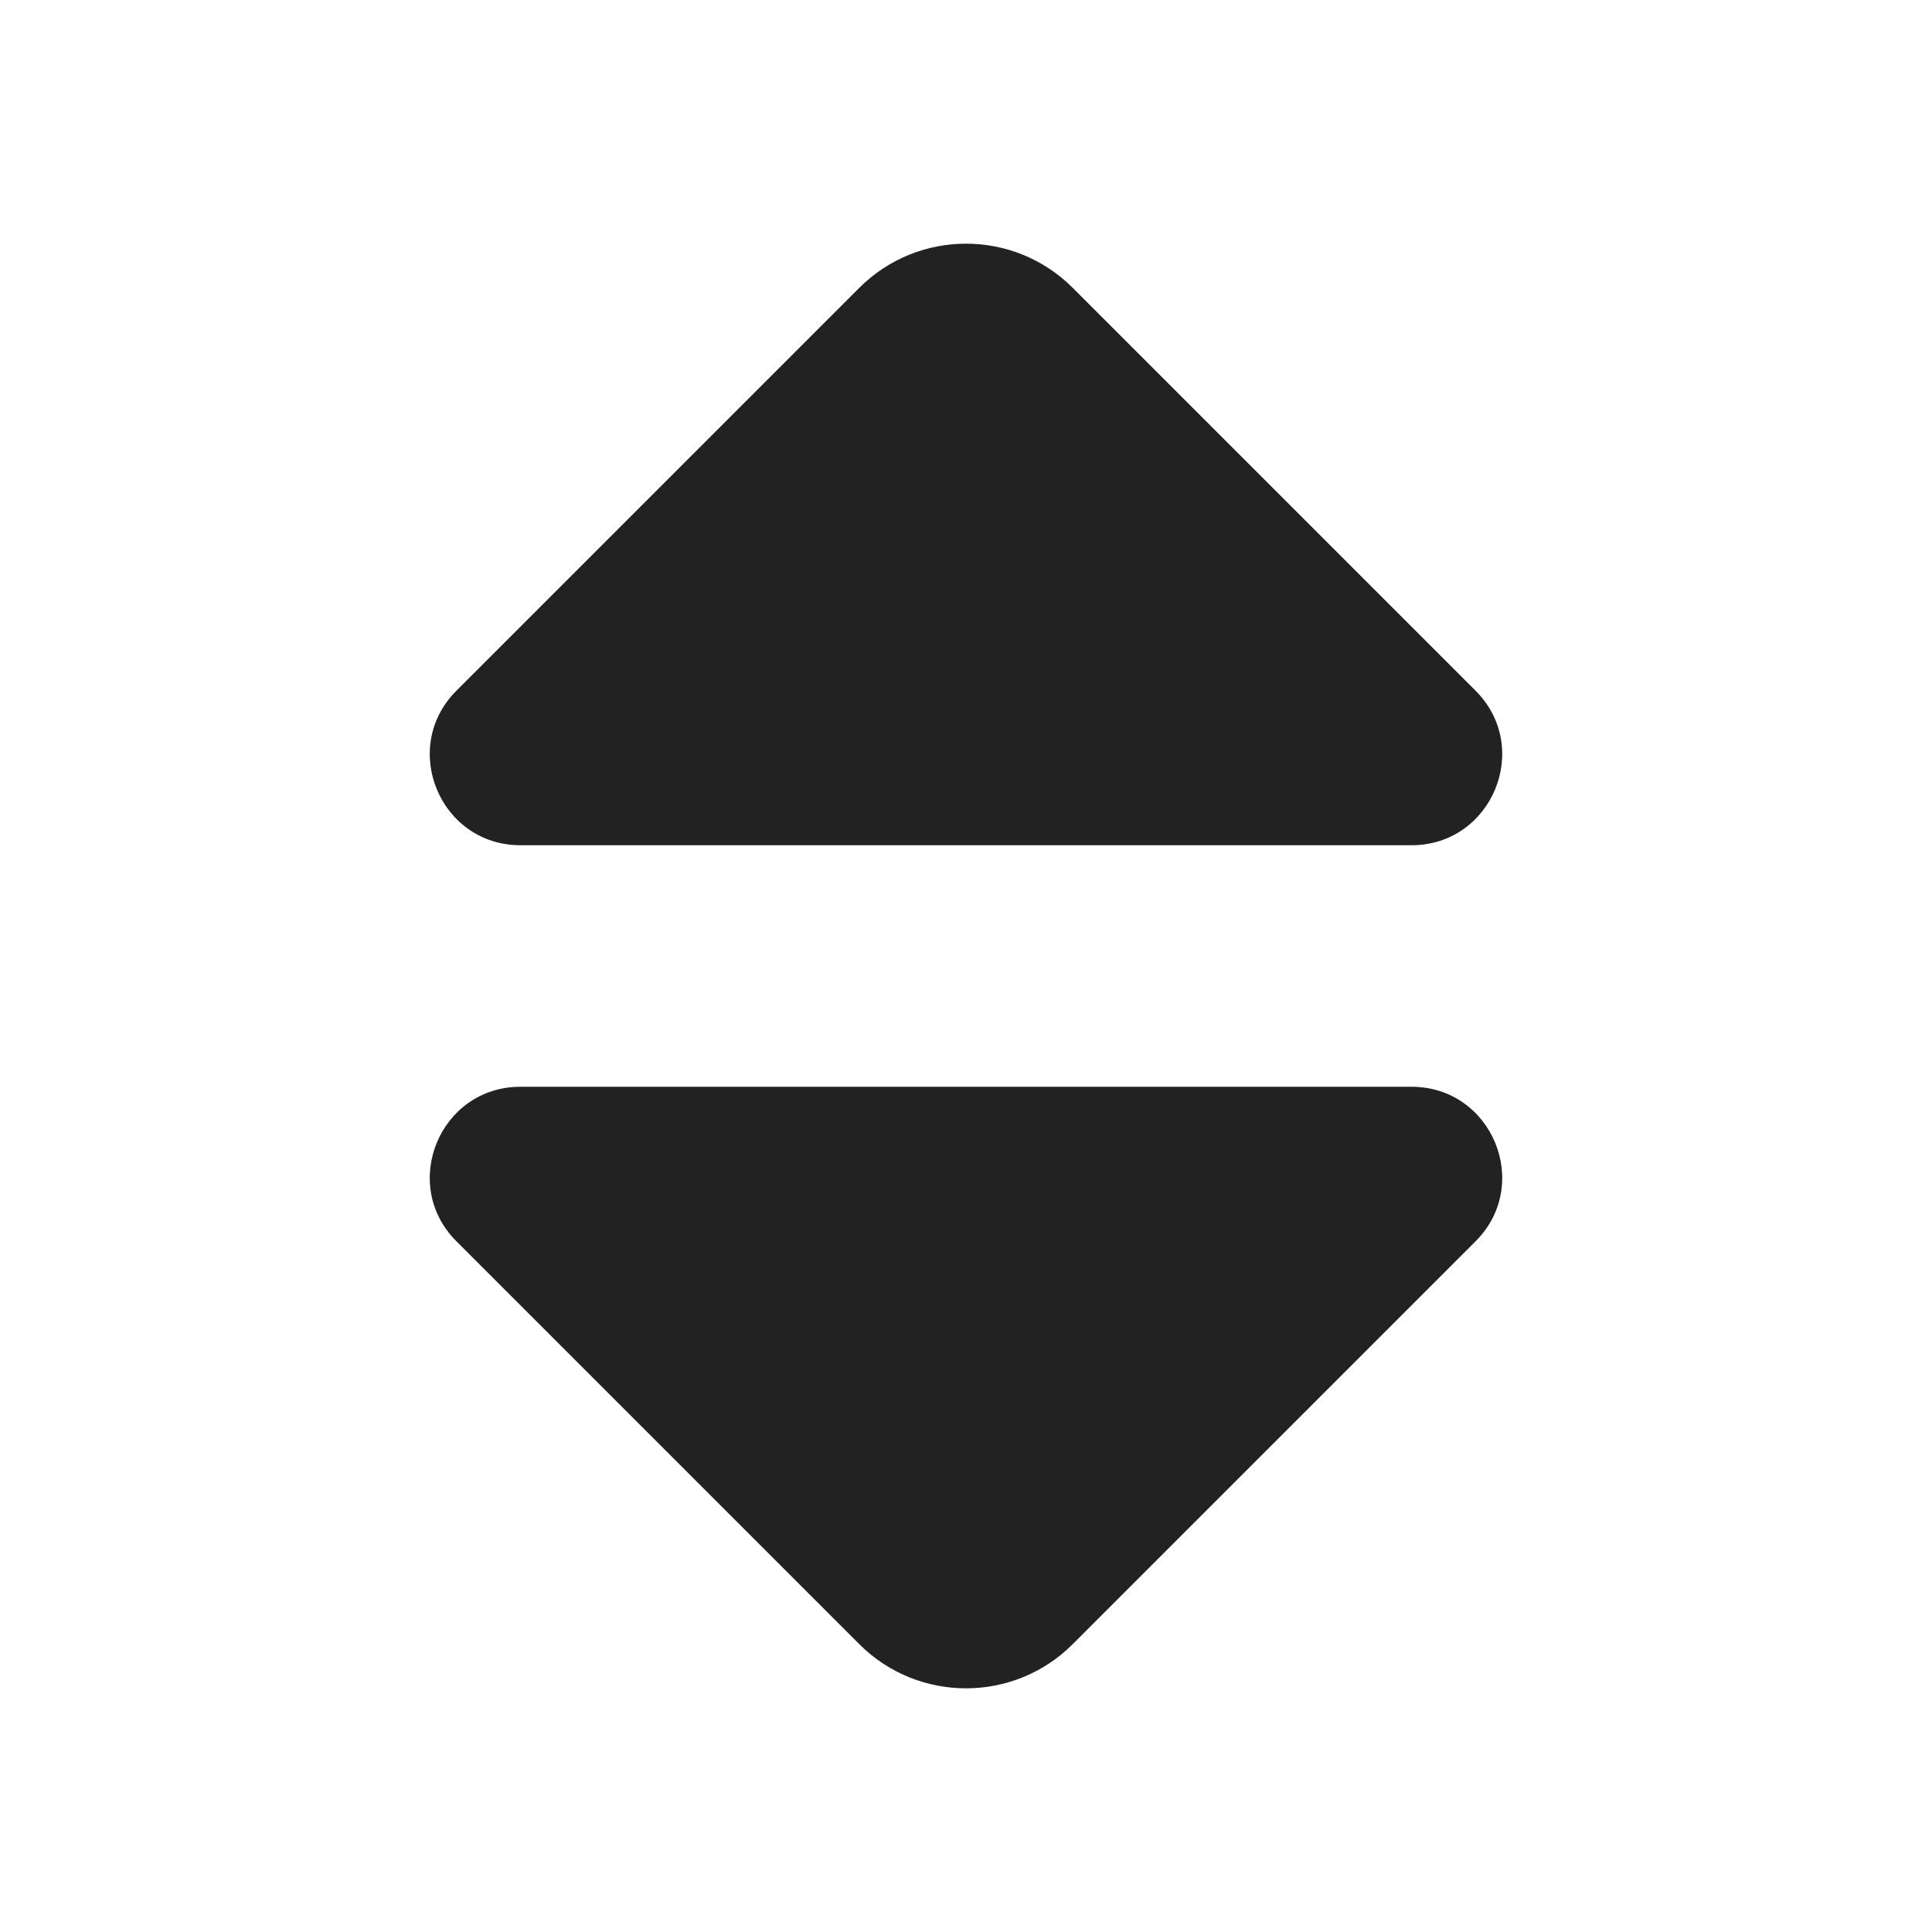
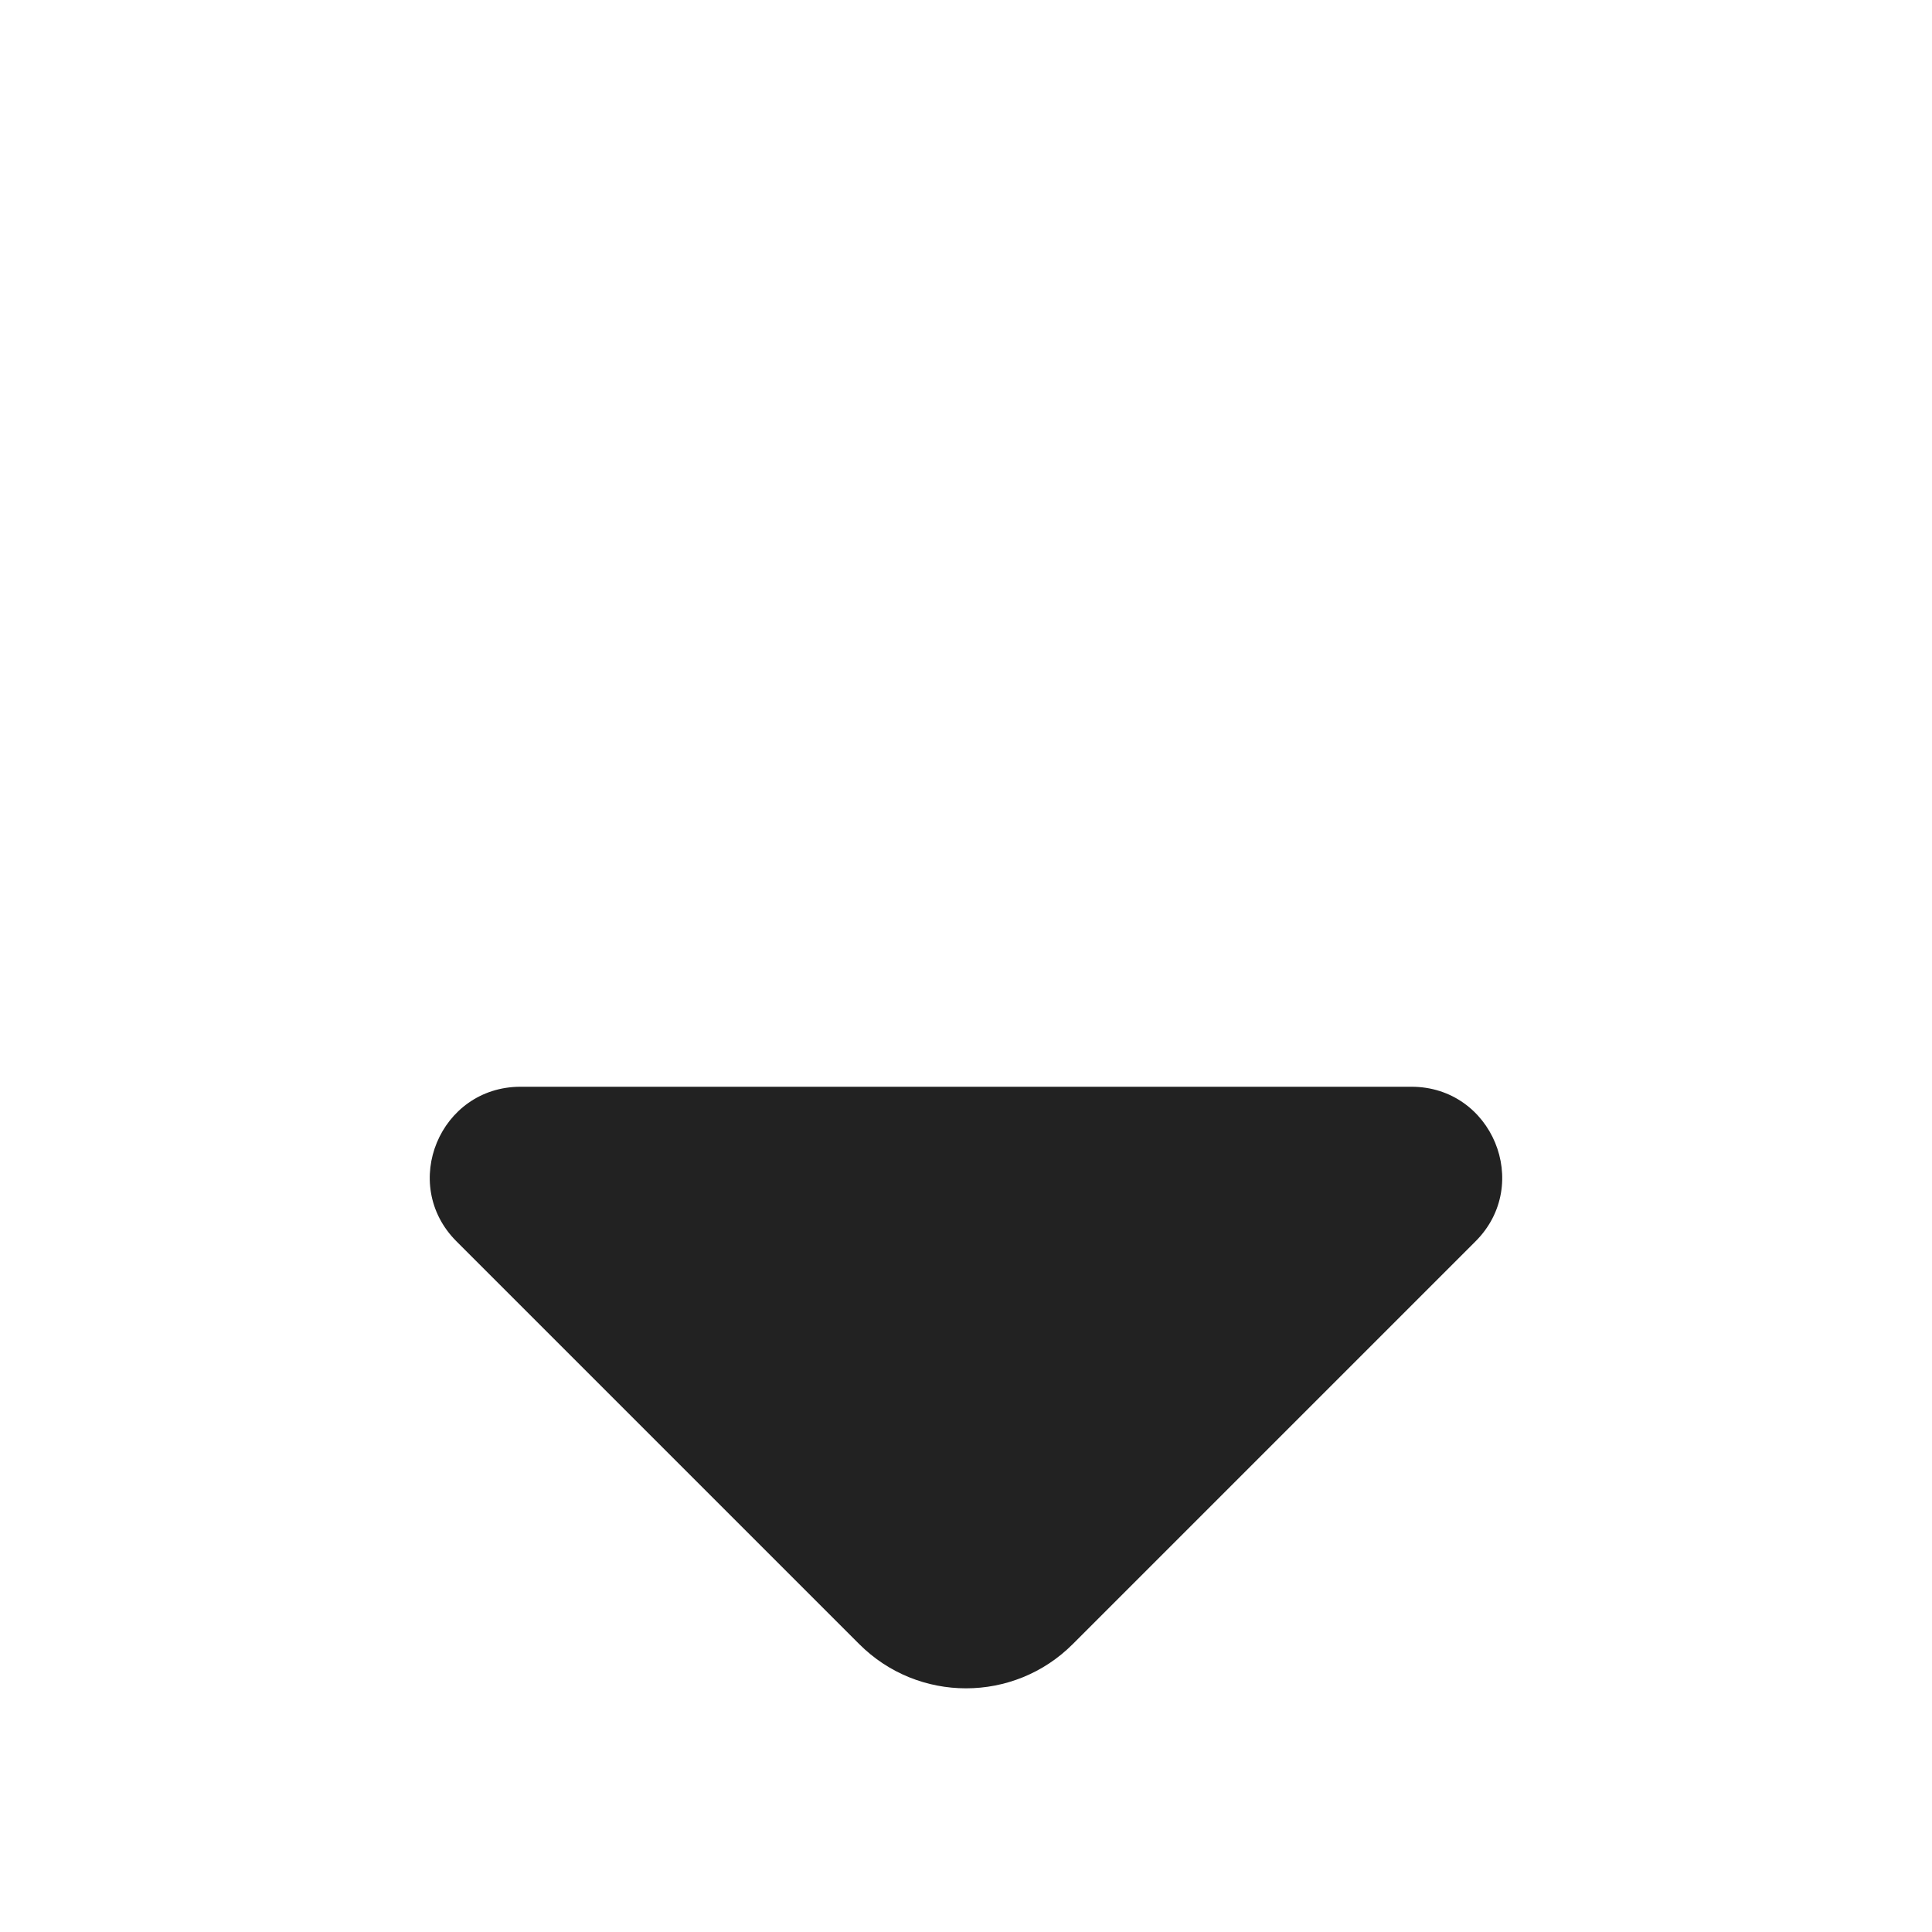
<svg xmlns="http://www.w3.org/2000/svg" width="16" height="16" viewBox="0 0 16 16" fill="none">
-   <path d="M3.78 5.72L7.116 2.384C7.604 1.896 8.396 1.896 8.884 2.384L12.22 5.72C12.692 6.192 12.357 7 11.689 7H4.311C3.642 7 3.308 6.192 3.78 5.72Z" fill="#222222" />
  <path d="M3.78 10.28L7.116 13.616C7.604 14.104 8.396 14.104 8.884 13.616L12.22 10.28C12.692 9.808 12.357 9 11.689 9H4.311C3.642 9 3.308 9.808 3.78 10.28Z" fill="#222222" />
</svg>